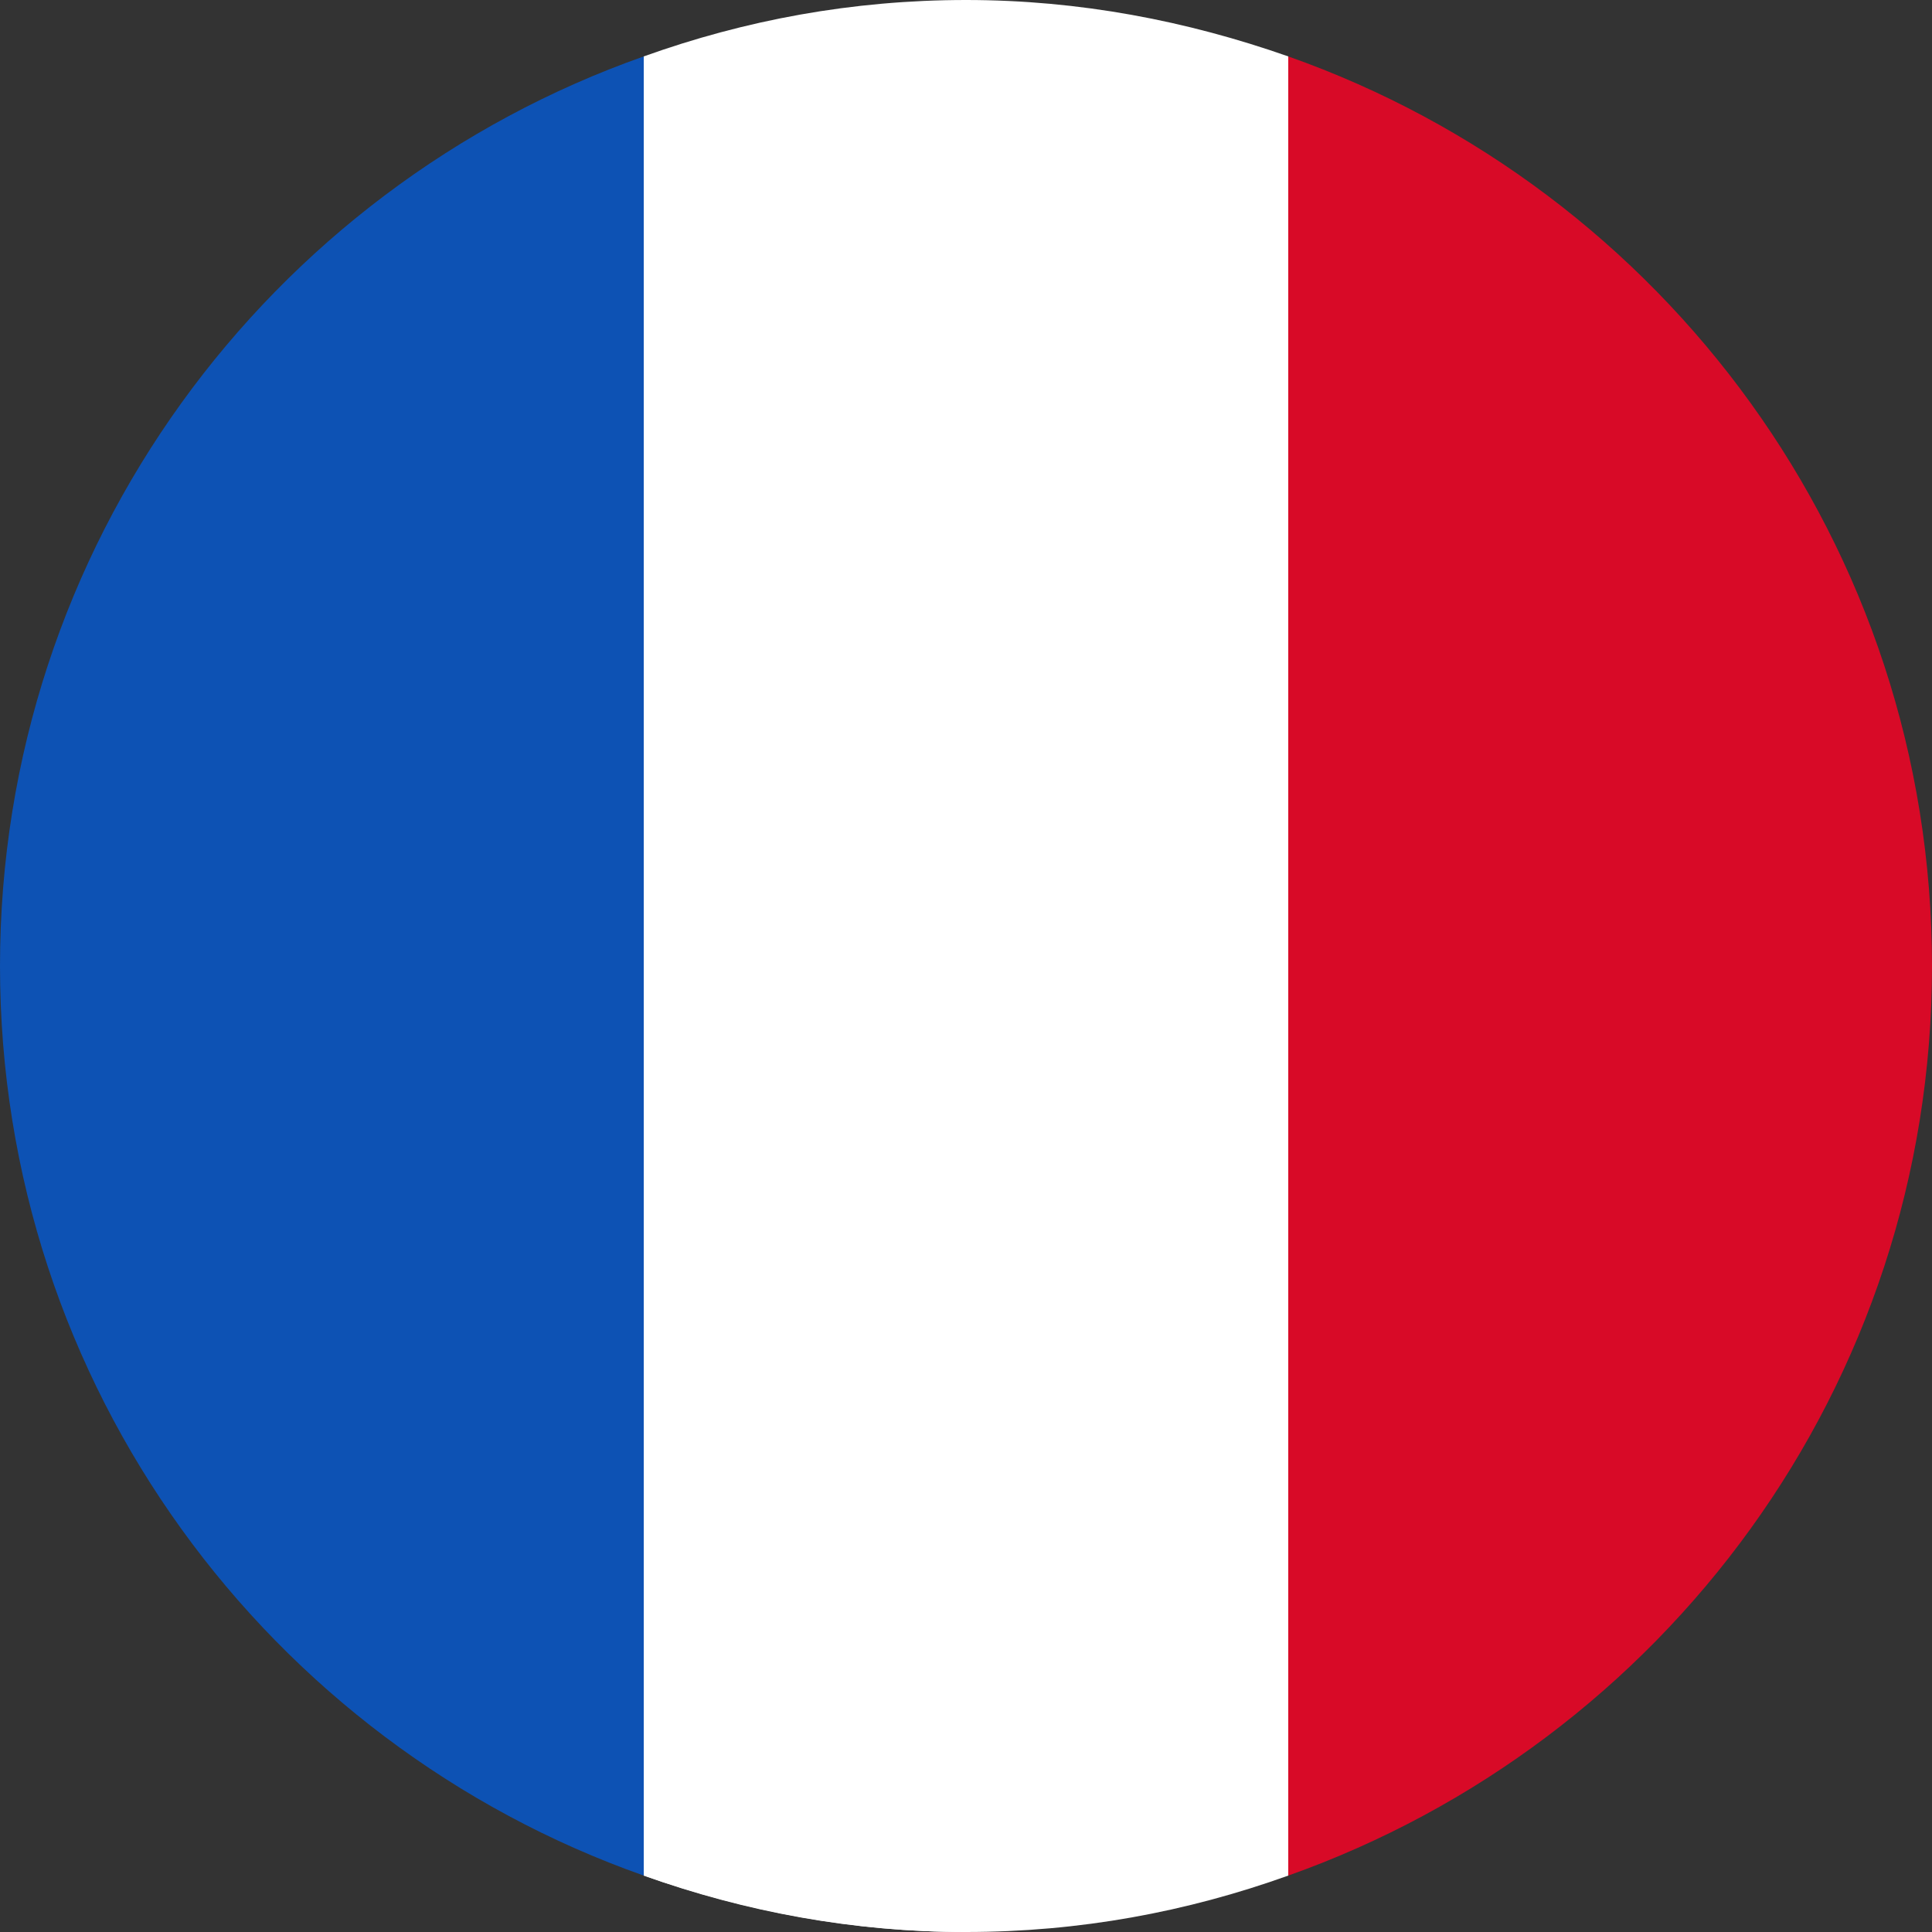
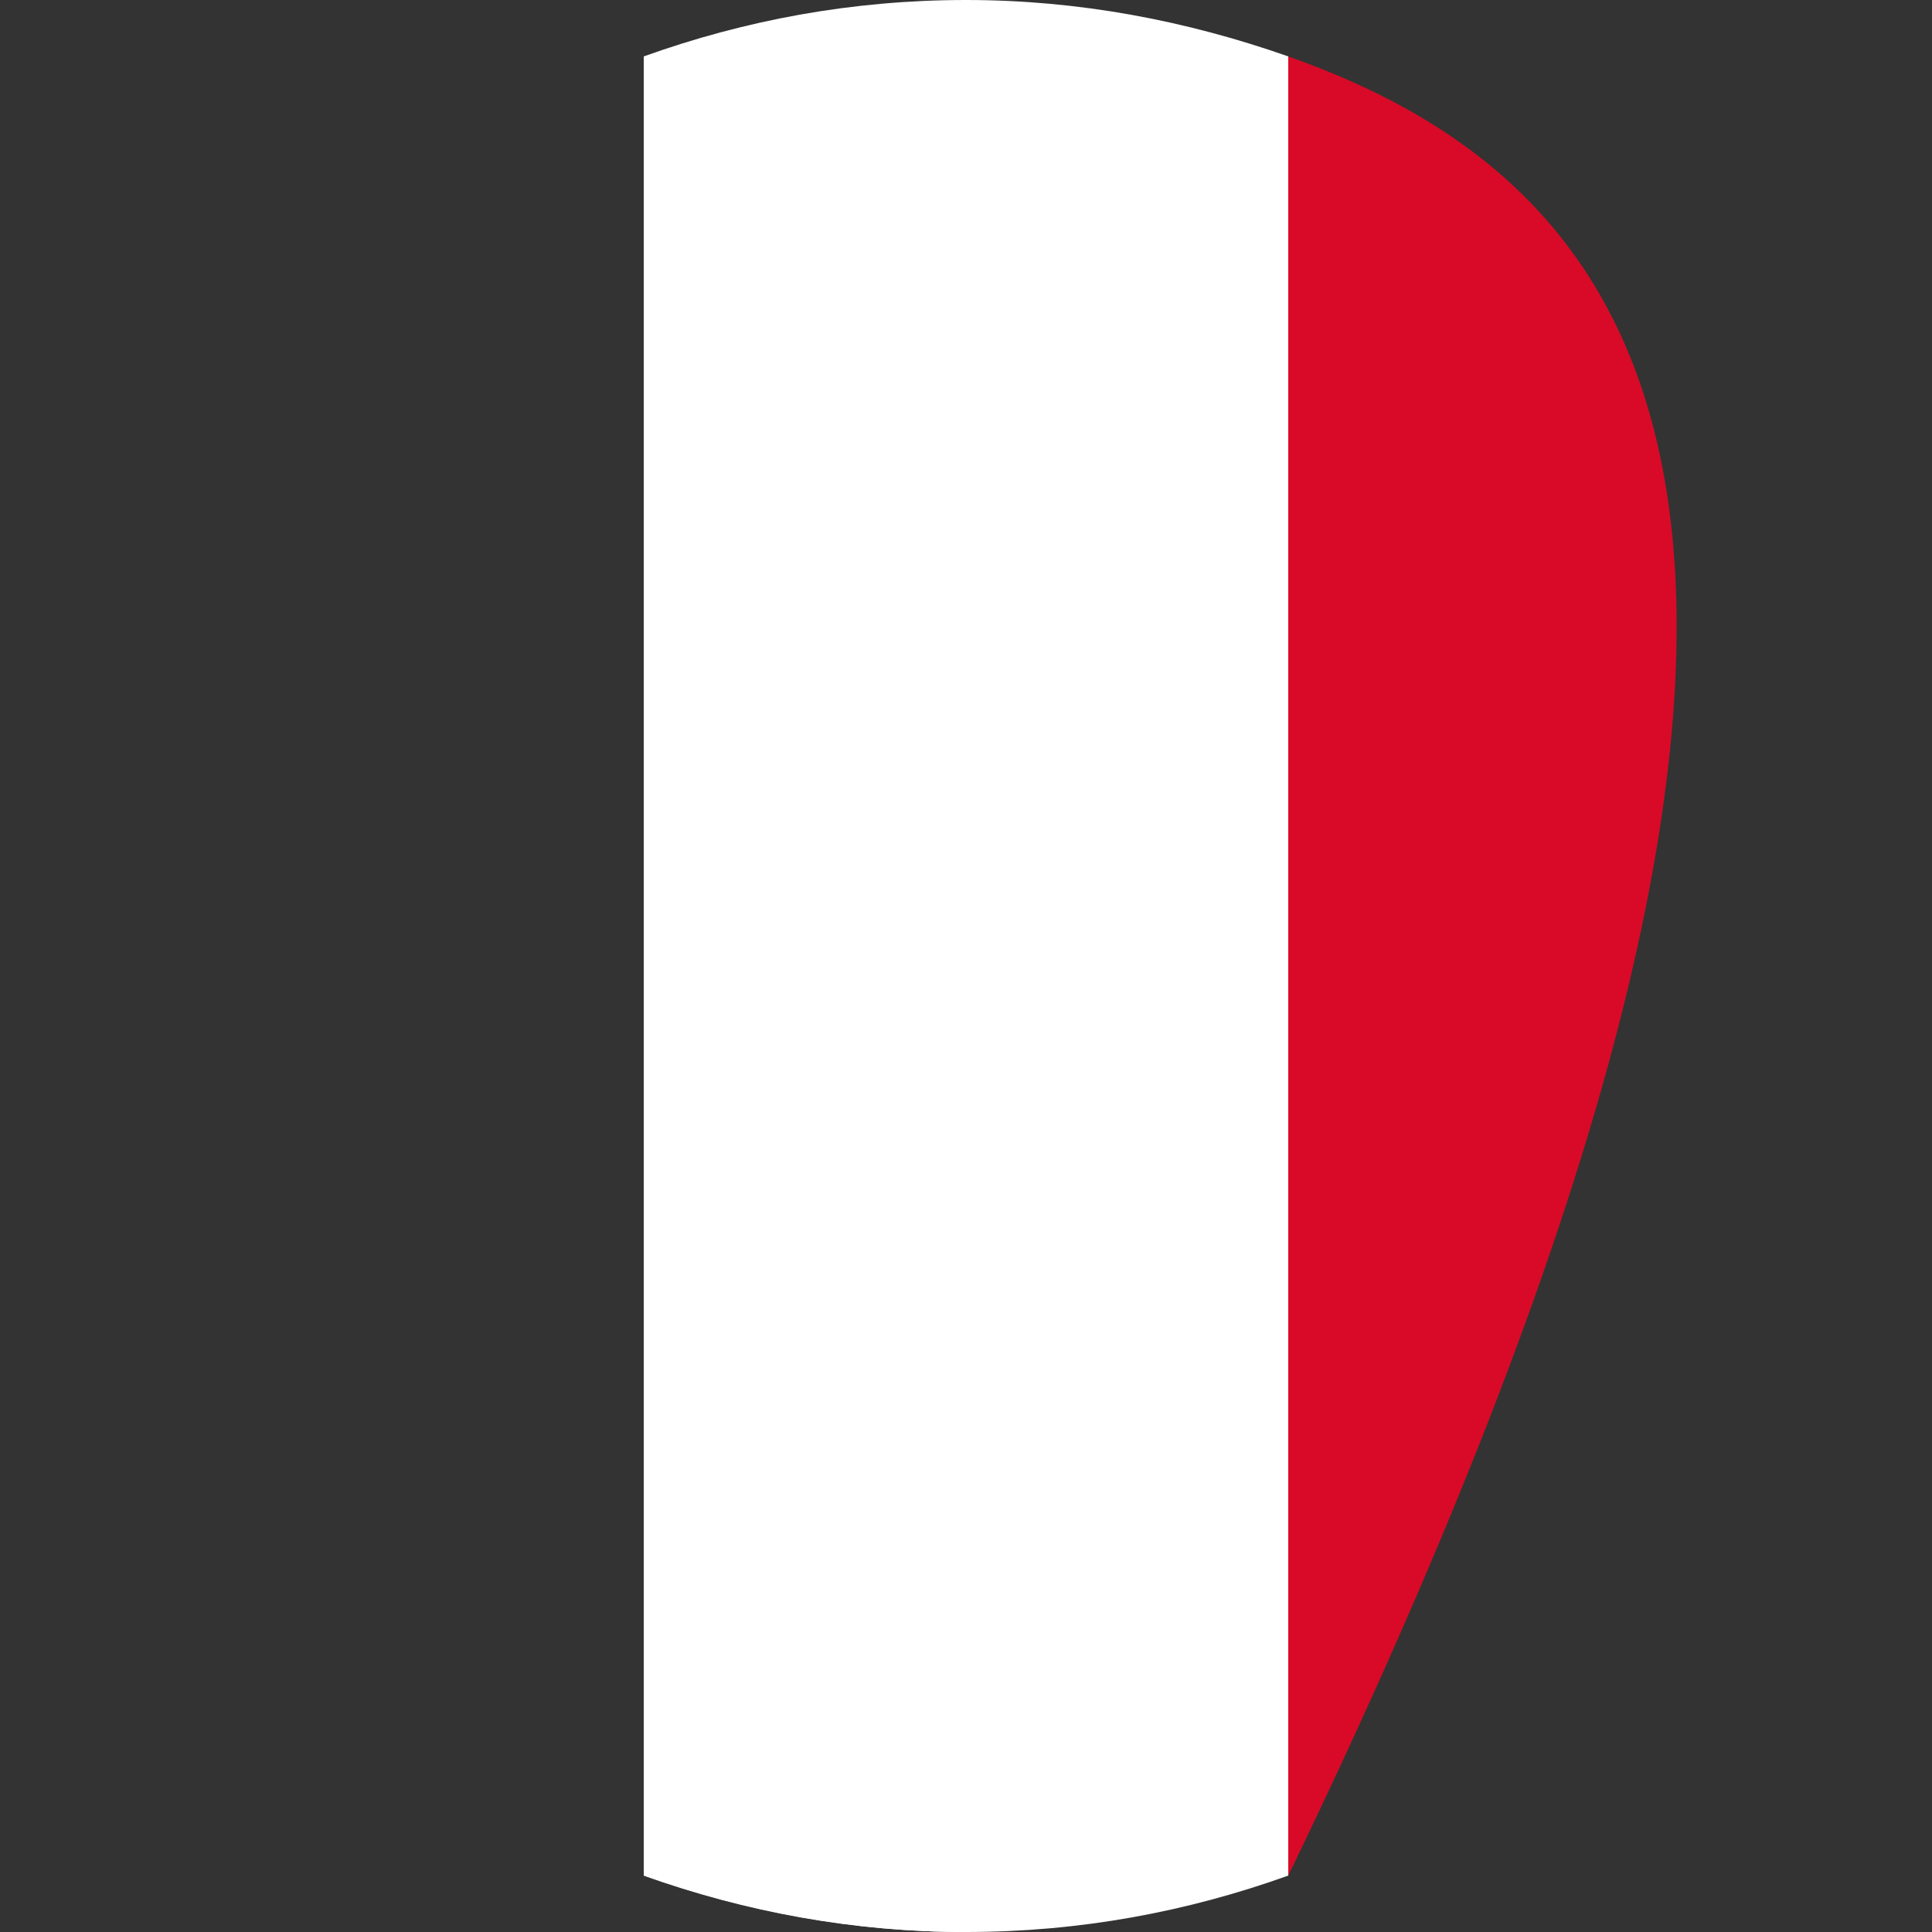
<svg xmlns="http://www.w3.org/2000/svg" viewBox="0 0 25 25">
  <rect x="0" y="0" width="25" height="25" fill="#333333" stroke="none" />
  <g fill="#fff">
    <path d="M12.5,25c-1.46,0-2.86-.26-4.17-.73" />
    <path d="M16.67.73C15.36.27 13.97 0 12.5 0S9.64.26 8.33.73v23.54c1.31.46 2.7.73 4.17.73s2.86-.26 4.17-.73V.73z" />
  </g>
-   <path d="M16.67.73v23.54C21.52 22.55 25 17.94 25 12.5h0C25 7.06 21.52 2.44 16.67.73z" fill="#d80a27" />
-   <path d="M8.33,24.27V.73C3.48,2.44,0,7.06,0,12.5H0c0,5.44,3.48,10.06,8.33,11.77Z" fill="#0d52b4" />
+   <path d="M16.67.73v23.54h0C25 7.06 21.52 2.44 16.67.73z" fill="#d80a27" />
</svg>